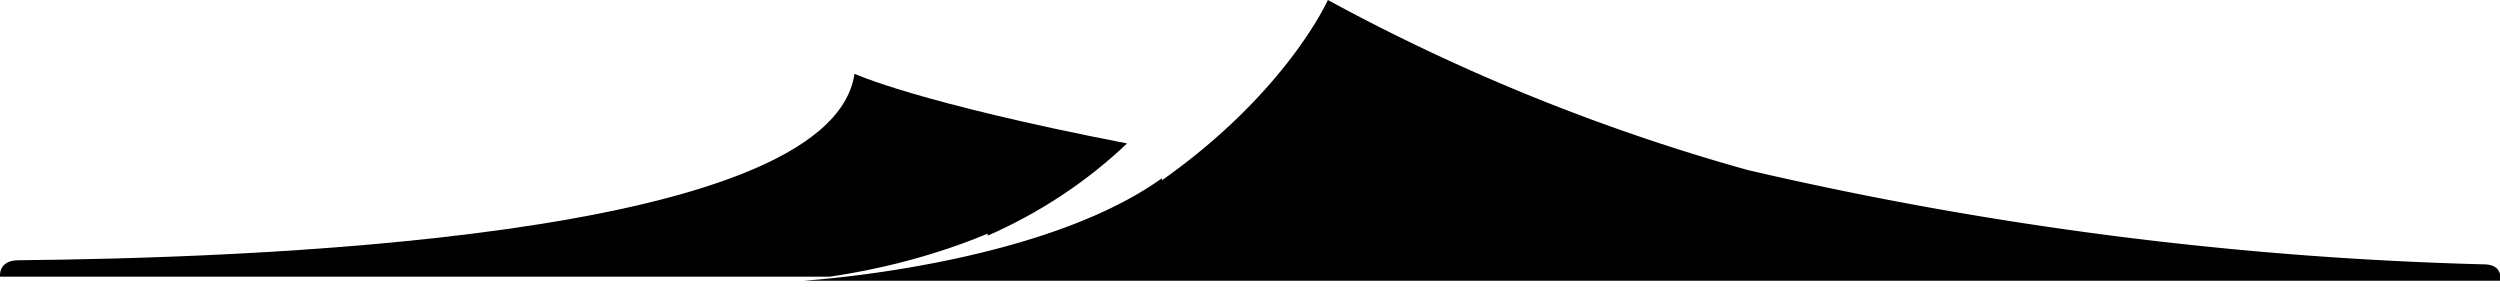
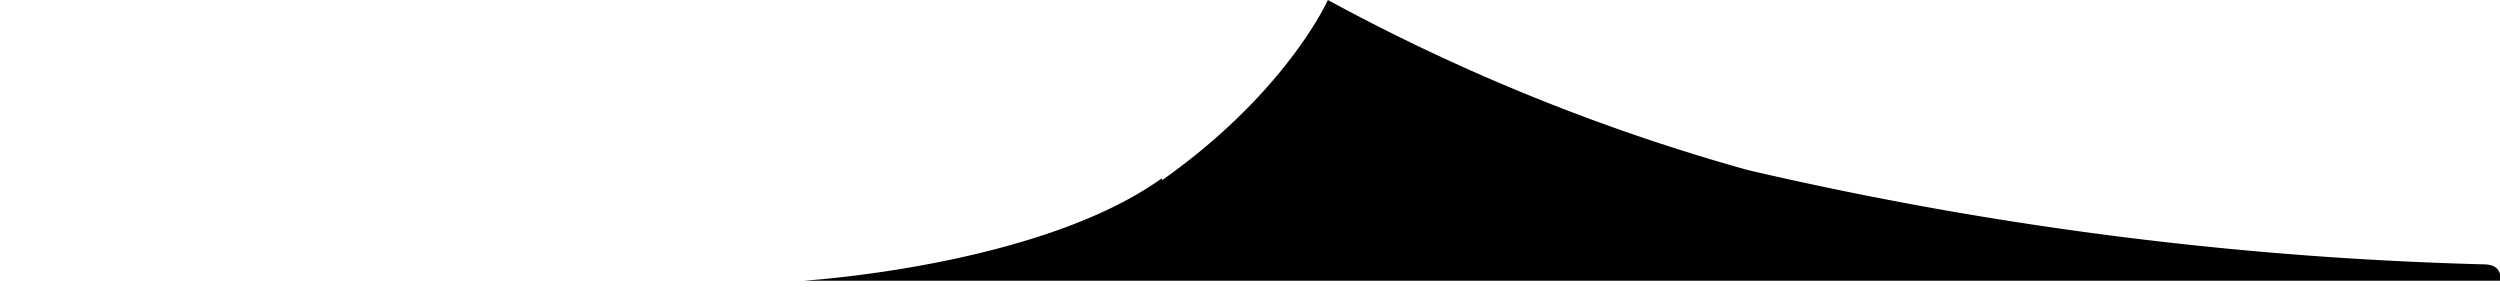
<svg xmlns="http://www.w3.org/2000/svg" viewBox="0 0 122 14">
-   <path d="M48.2 11.5C50.7 10.4 53 8.9 55 7 44.7 5 41.7 3.6 41.7 3.6c-1.2 8.2-30.6 9-40.8 9.1-1 0-.9.8-.9.8h40.5c2.7-.4 5.3-1.1 7.7-2.1Z" />
  <path d="M56.7 8.8C62.8 4.5 64.8 0 64.8 0a97.8 97.8 0 0 0 20.5 8.3 179 179 0 0 0 35.9 4.6c1 0 .8.8.8.8H39.2s11.5-.7 17.5-5" />
</svg>